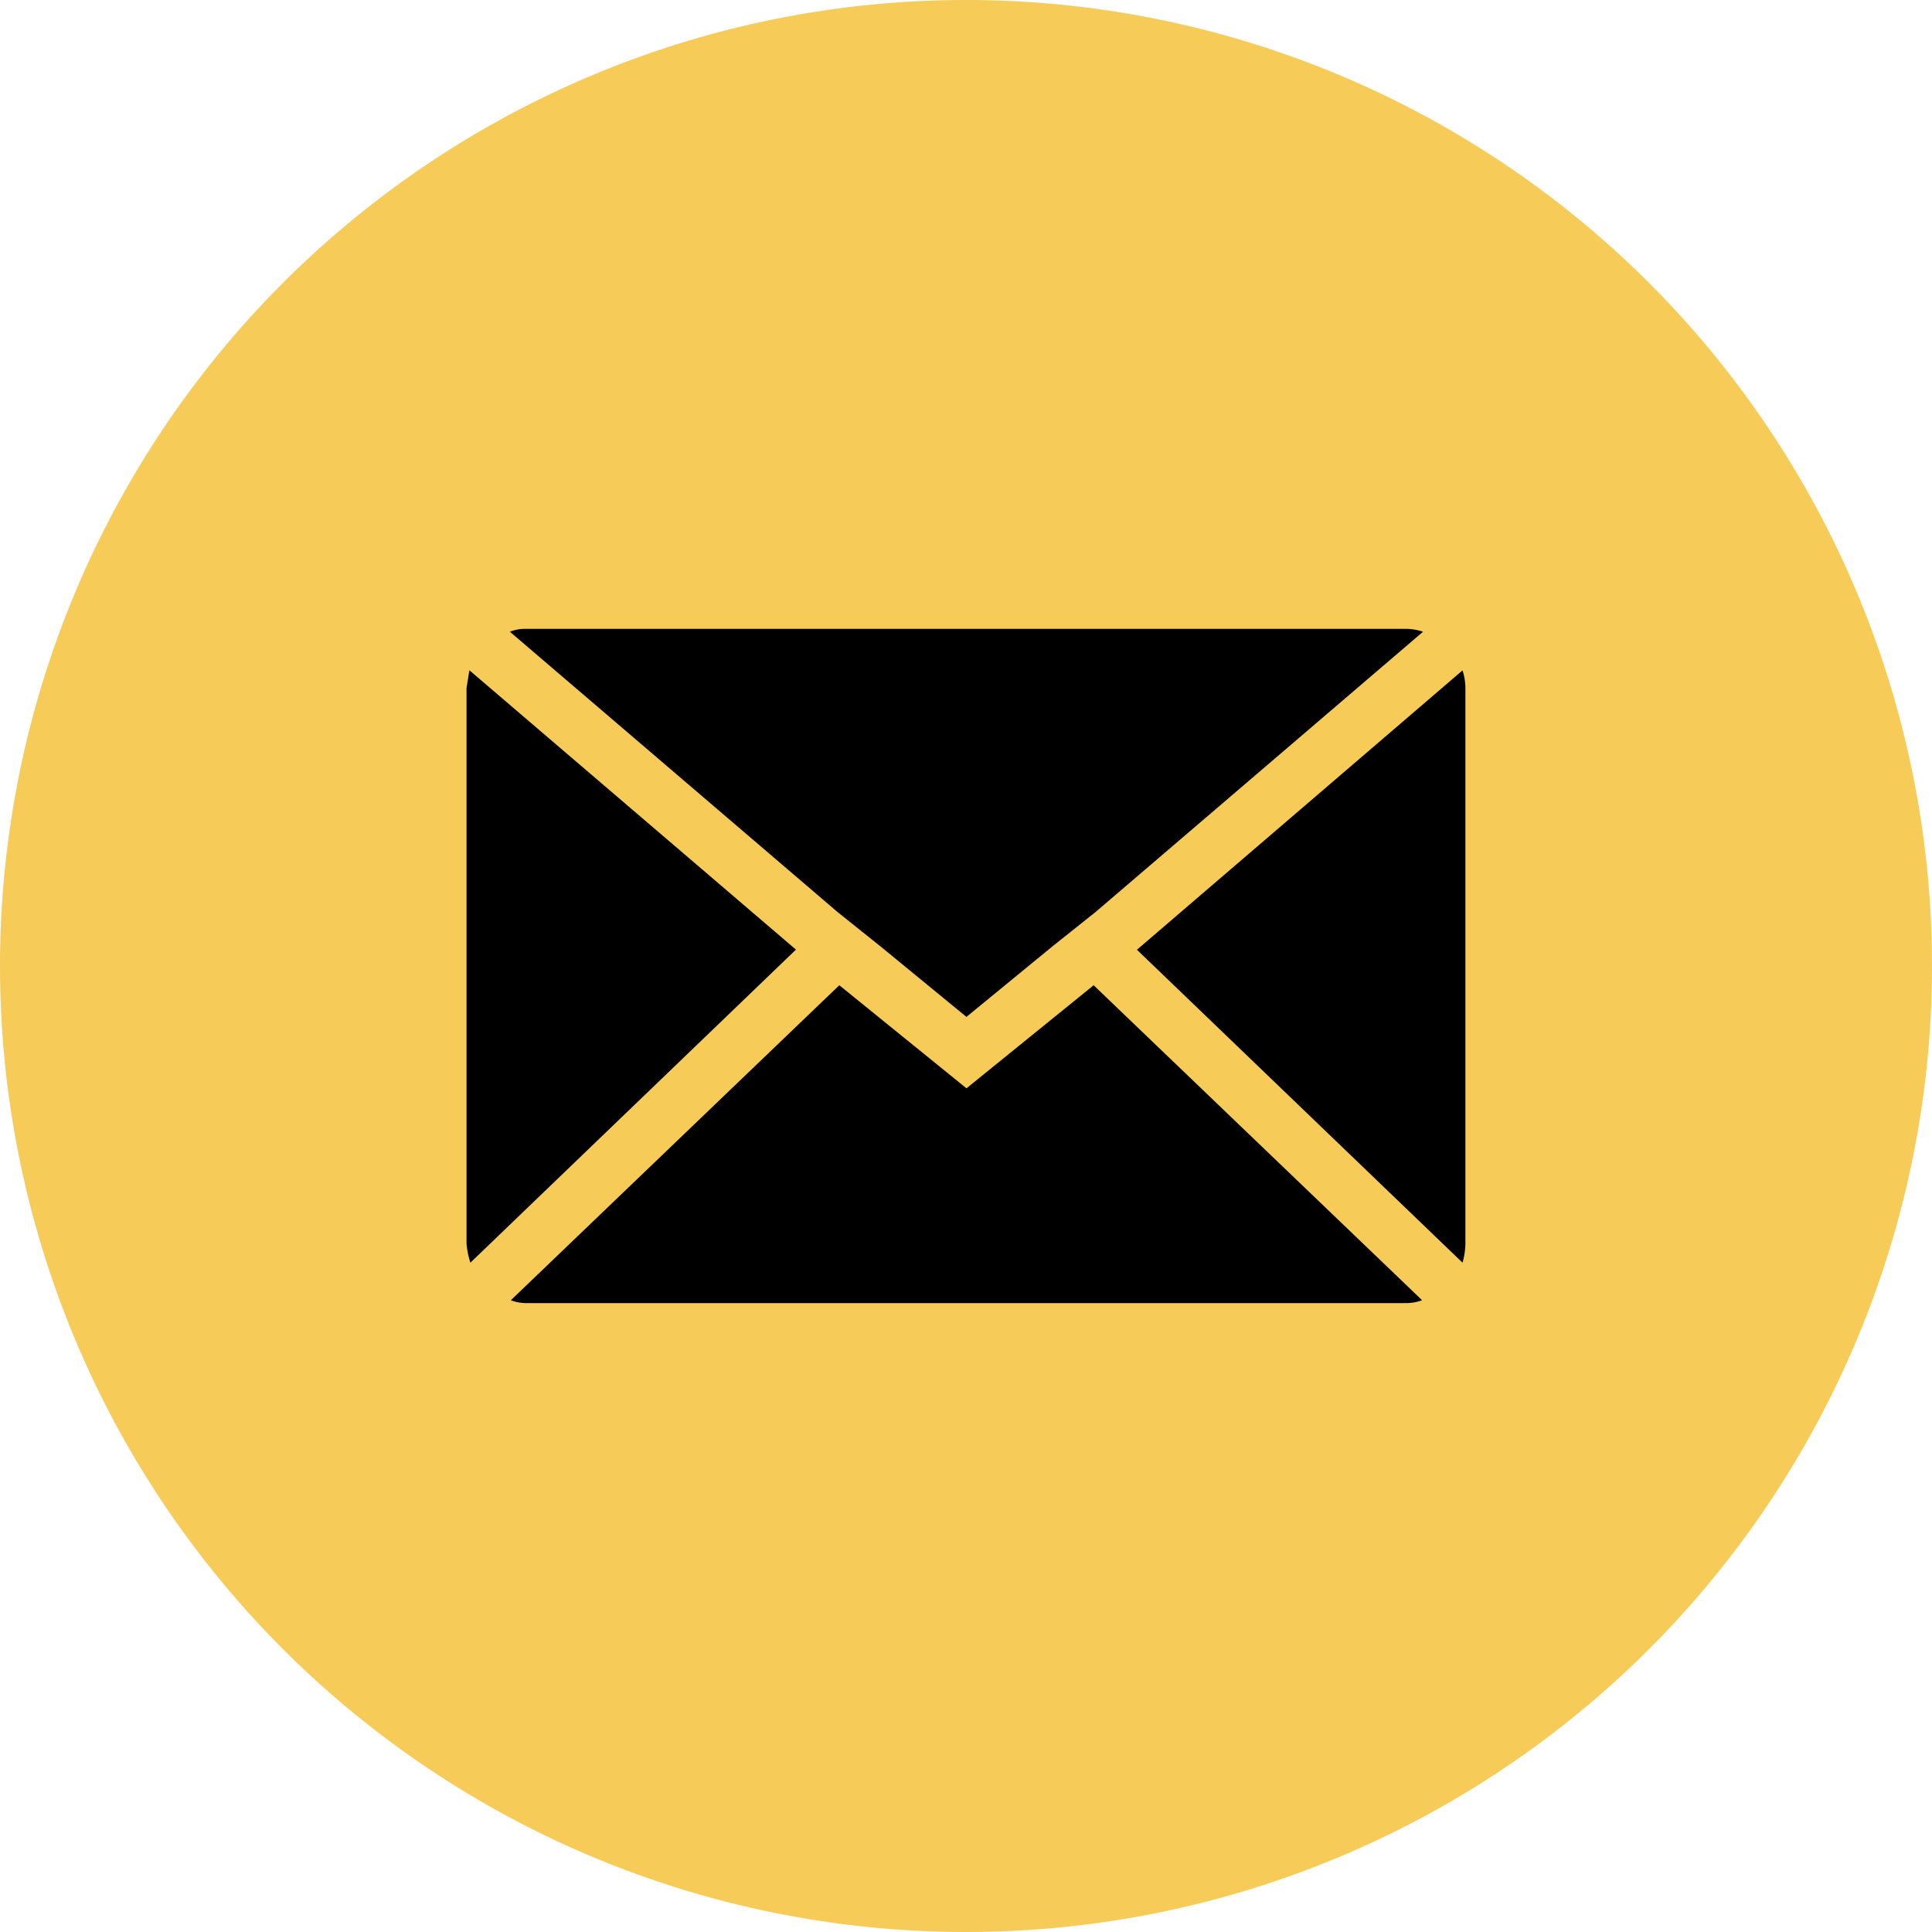
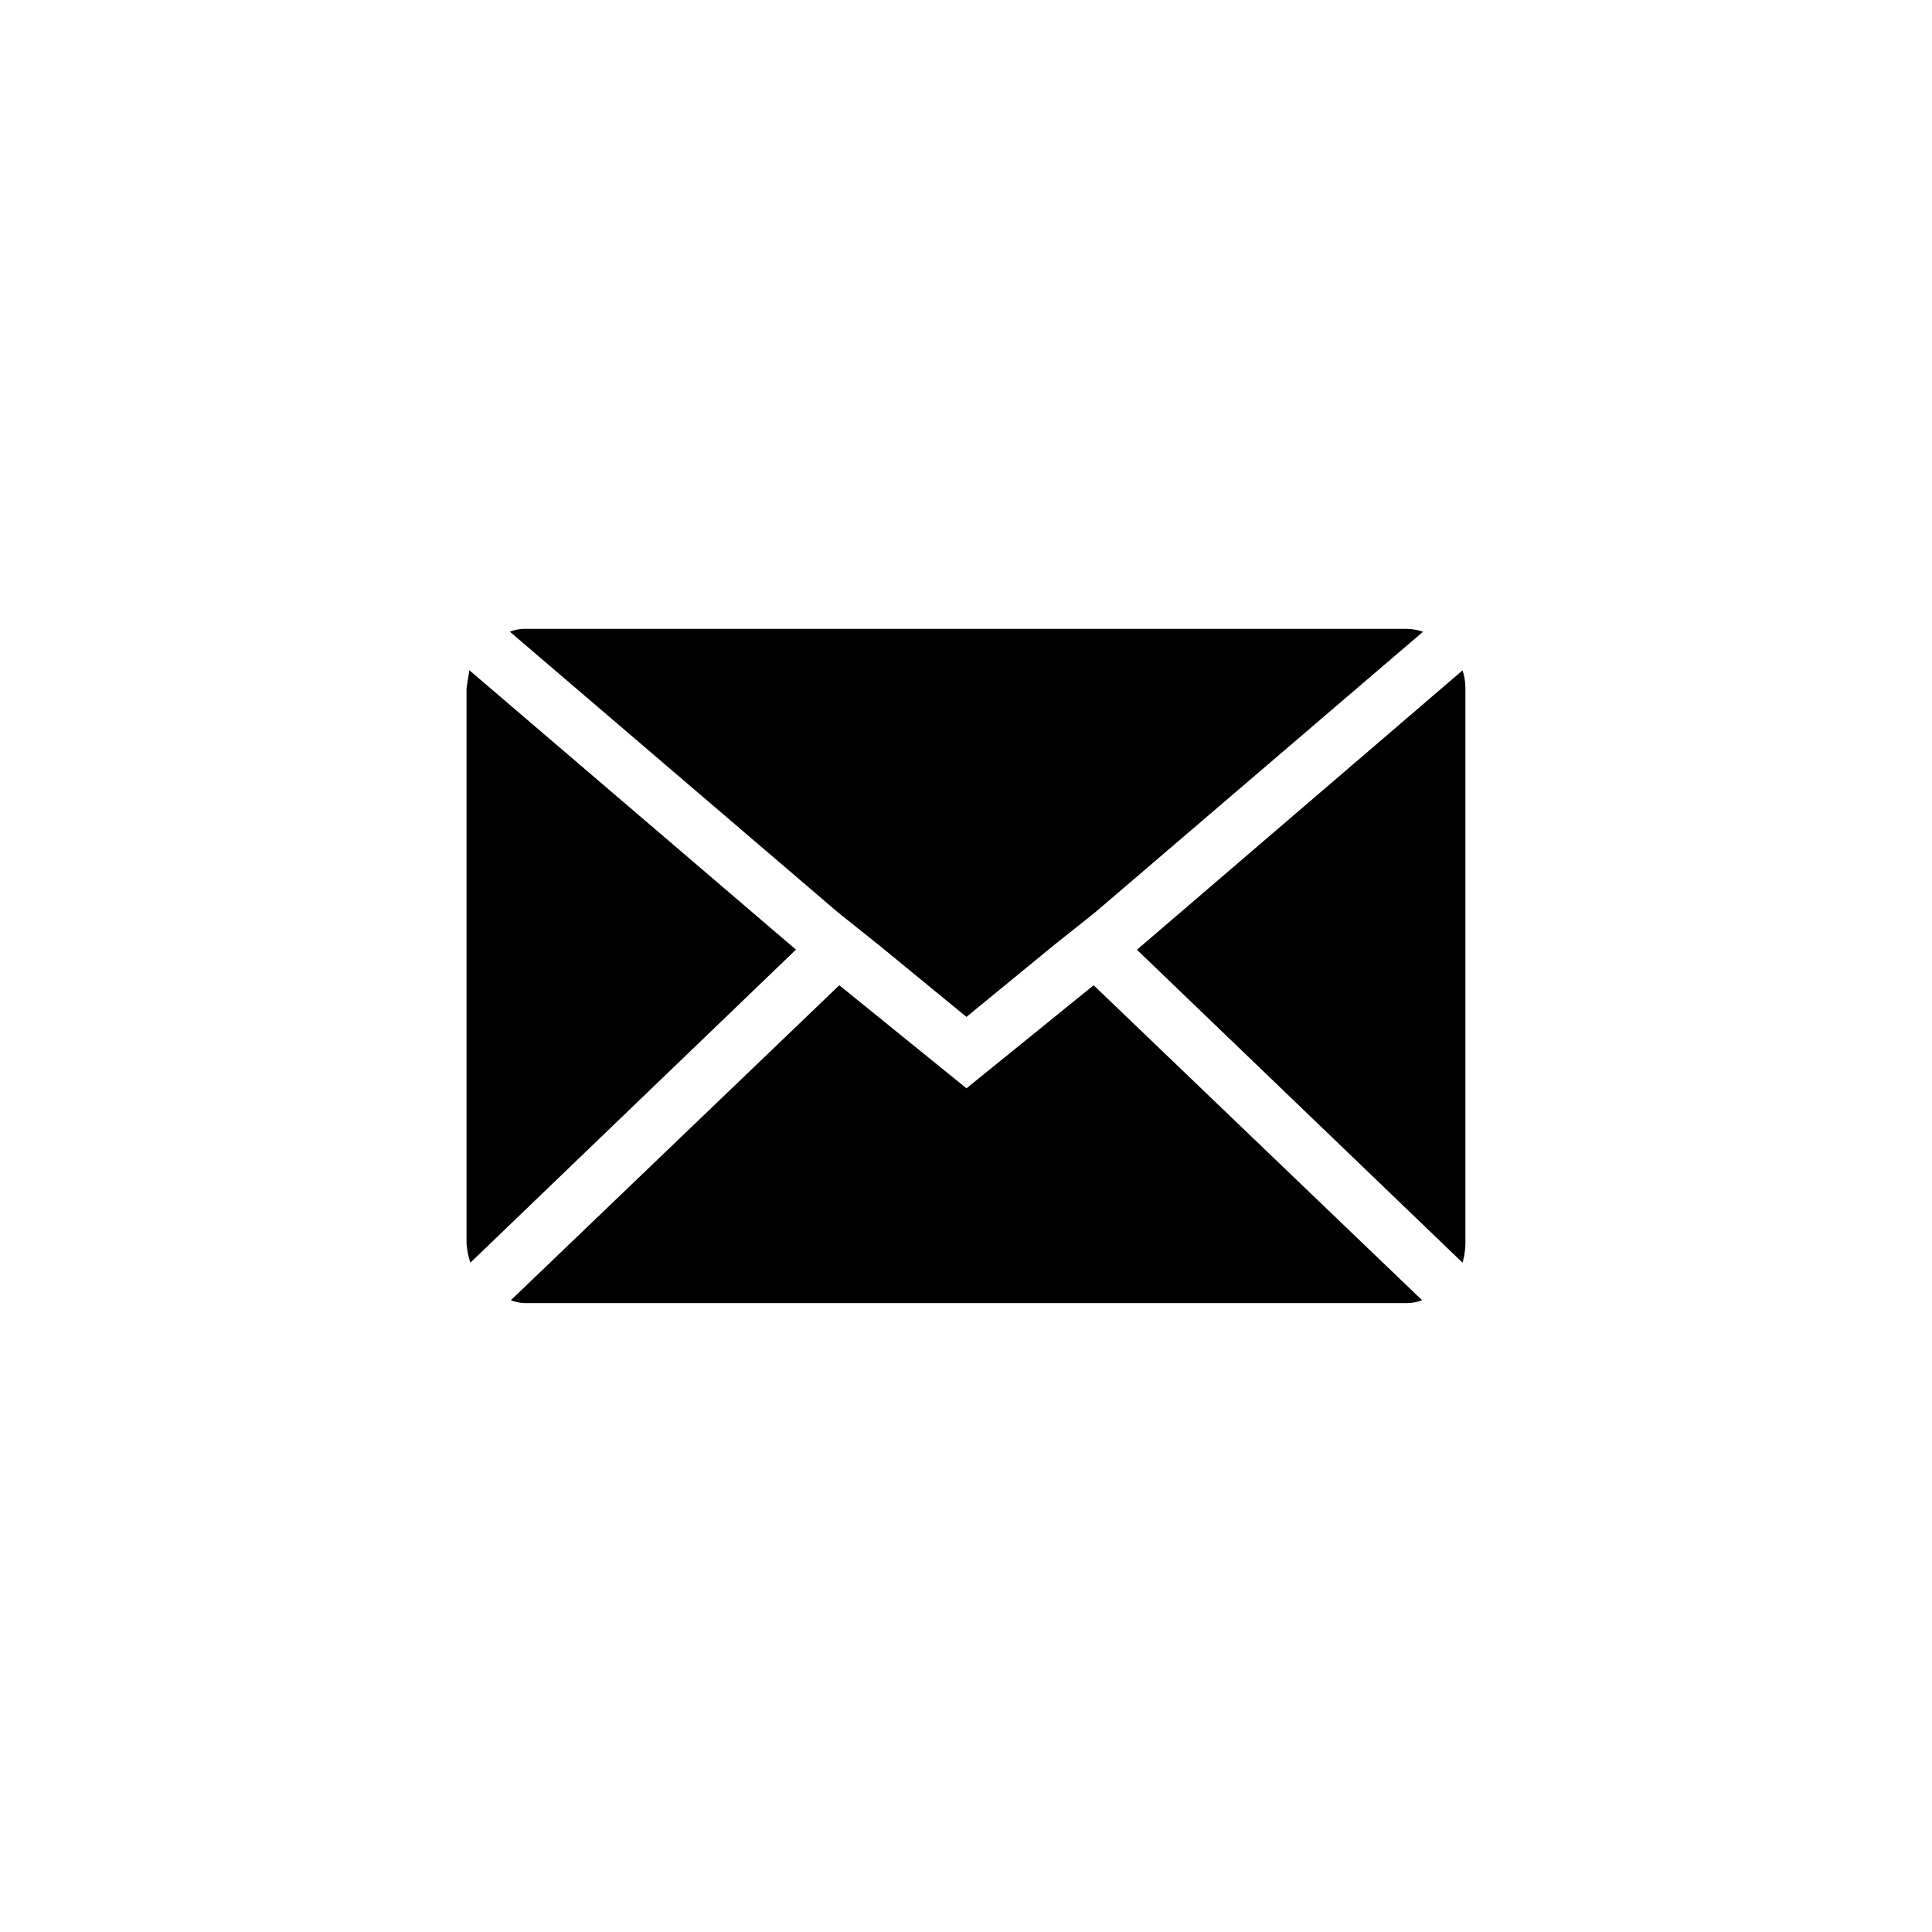
<svg xmlns="http://www.w3.org/2000/svg" width="61" height="61" viewBox="0 0 61 61">
  <g id="Email_Icon" data-name="Email Icon" transform="translate(-4906 -13421)">
-     <path id="Path_159" data-name="Path 159" d="M30.5,0A30.5,30.5,0,1,1,0,30.5,30.5,30.5,0,0,1,30.5,0Z" transform="translate(4906 13421)" fill="#f7cb58" />
    <path id="Icon_zocial-email" data-name="Icon zocial-email" d="M.072,23.472V5.954q0-.03.091-.578l10.31,8.82L.194,24.08a2.578,2.578,0,0,1-.122-.608ZM1.441,4.159a1.311,1.311,0,0,1,.517-.091H29.725a1.722,1.722,0,0,1,.547.091l-10.34,8.85L18.563,14.1l-2.707,2.22L13.15,14.1l-1.369-1.095Zm.03,21.107,10.371-9.945,4.015,3.254,4.015-3.254,10.371,9.945a1.46,1.46,0,0,1-.517.091H1.958a1.377,1.377,0,0,1-.487-.091ZM21.239,14.2l10.28-8.82a1.815,1.815,0,0,1,.091.578V23.472a2.331,2.331,0,0,1-.091.608Z" transform="translate(4920.658 13436.787)" />
  </g>
</svg>